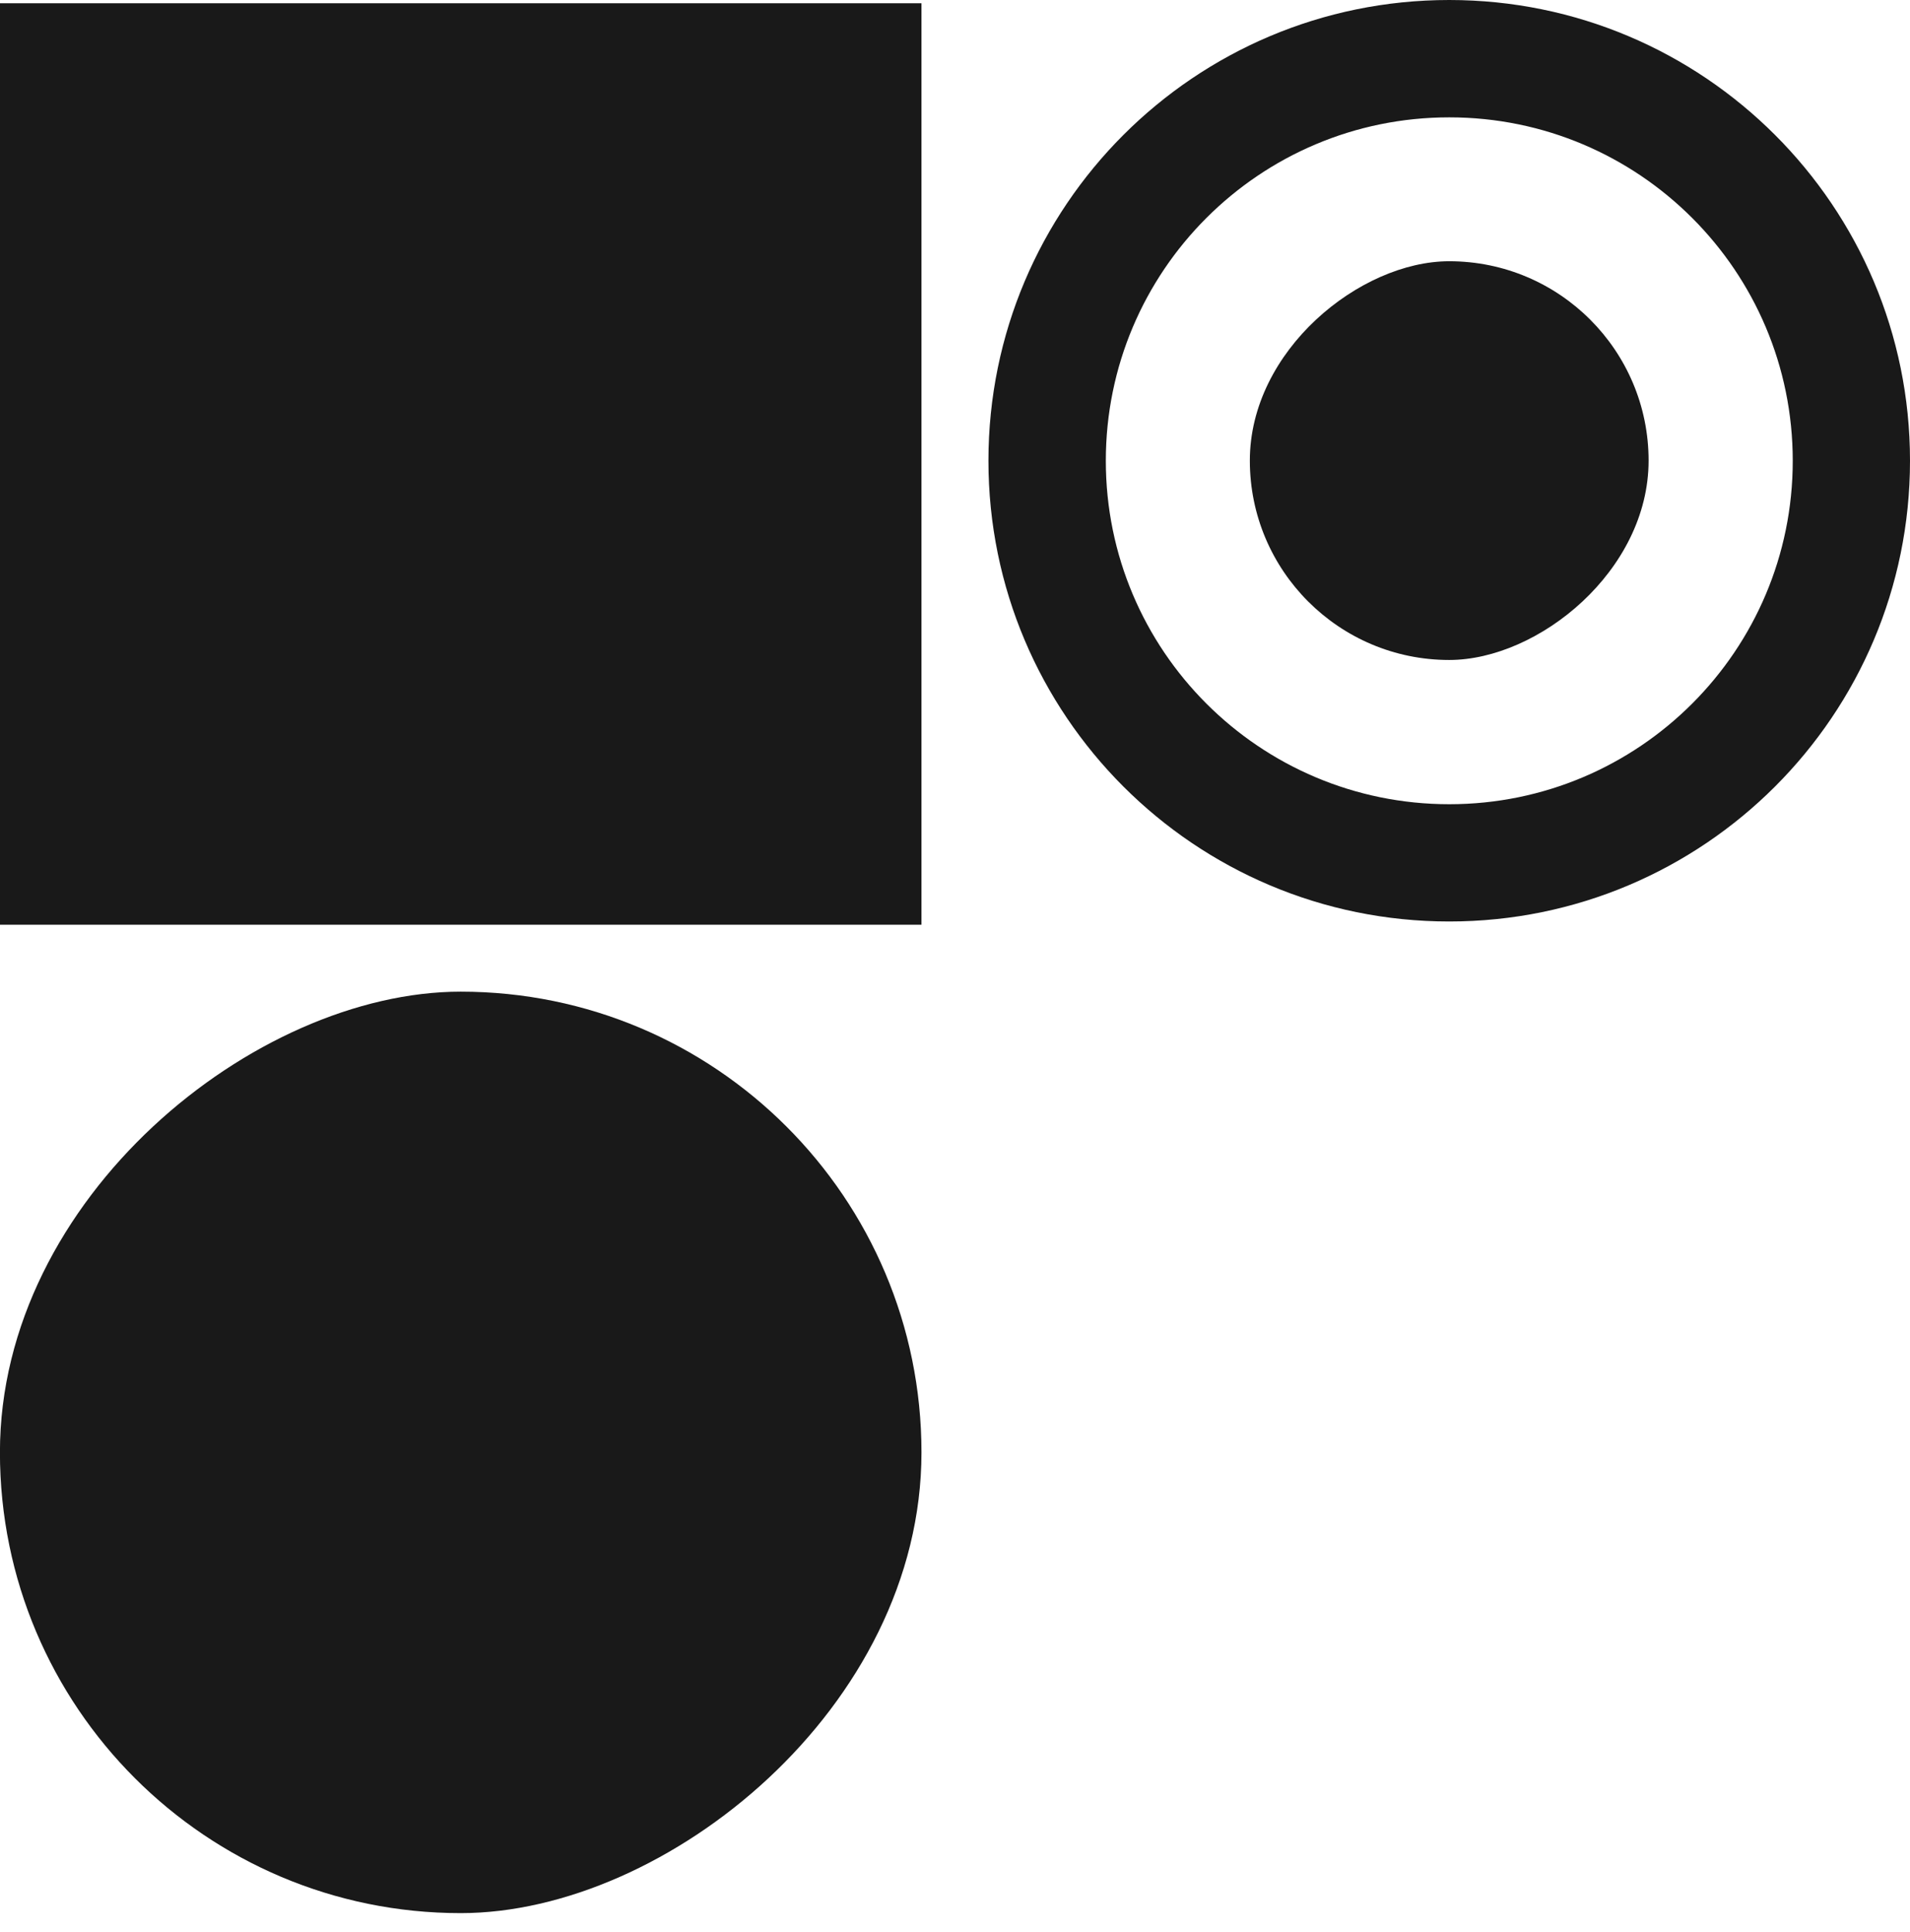
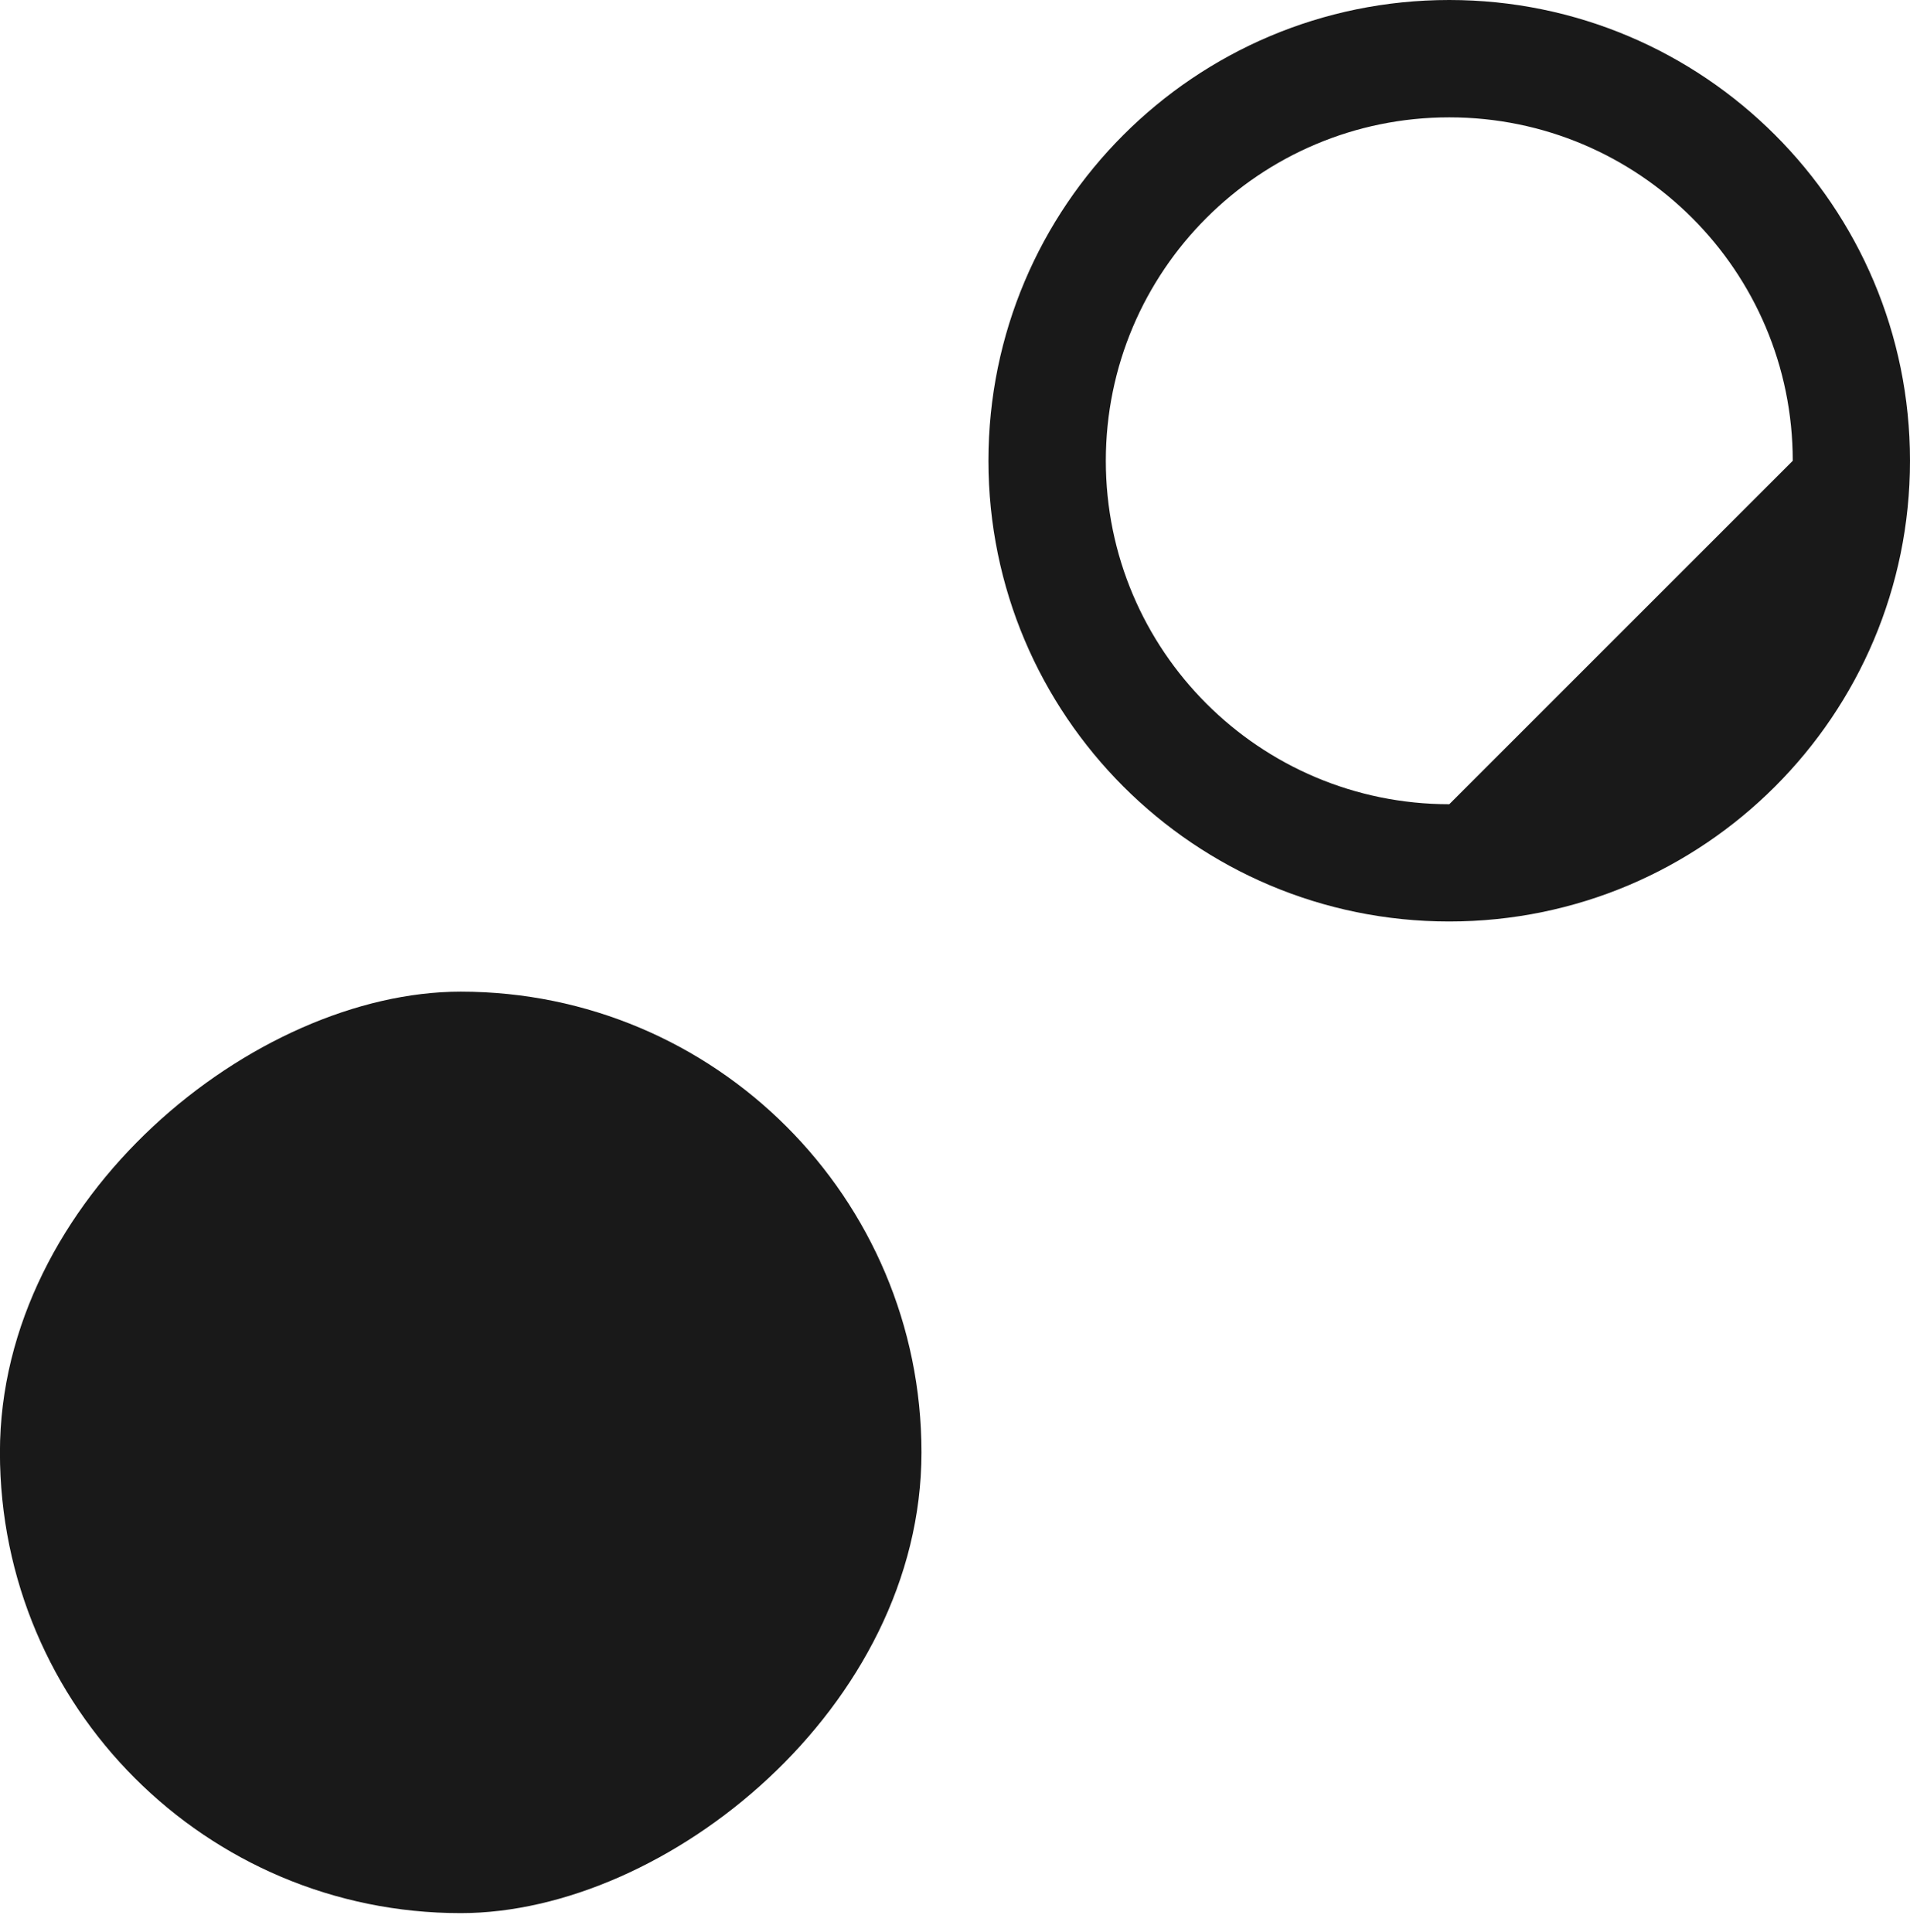
<svg xmlns="http://www.w3.org/2000/svg" width="85" height="86" viewBox="0 0 85 86" fill="none">
-   <rect x="41.008" y="0.145" width="41.011" height="41.011" transform="rotate(90 41.008 0.145)" fill="#191919" />
  <rect x="41.008" y="44.135" width="41.011" height="41.011" rx="20.506" transform="rotate(90 41.008 44.135)" fill="#191919" />
-   <path d="M85 20.506C85 31.831 75.819 41.012 64.494 41.012C53.169 41.012 43.988 31.831 43.988 20.506C43.988 9.181 53.169 0 64.494 -8.9634e-07C75.819 -4.01312e-07 85 9.181 85 20.506ZM79.782 20.508C79.782 12.066 72.939 5.223 64.497 5.223C56.055 5.223 49.212 12.066 49.212 20.508C49.212 28.95 56.055 35.793 64.497 35.793C72.939 35.793 79.782 28.95 79.782 20.508Z" fill="#191919" />
-   <rect x="73.367" y="11.627" width="17.746" height="17.746" rx="8.873" transform="rotate(90 73.367 11.627)" fill="#191919" />
+   <path d="M85 20.506C85 31.831 75.819 41.012 64.494 41.012C53.169 41.012 43.988 31.831 43.988 20.506C43.988 9.181 53.169 0 64.494 -8.9634e-07C75.819 -4.01312e-07 85 9.181 85 20.506ZM79.782 20.508C79.782 12.066 72.939 5.223 64.497 5.223C56.055 5.223 49.212 12.066 49.212 20.508C49.212 28.95 56.055 35.793 64.497 35.793Z" fill="#191919" />
</svg>